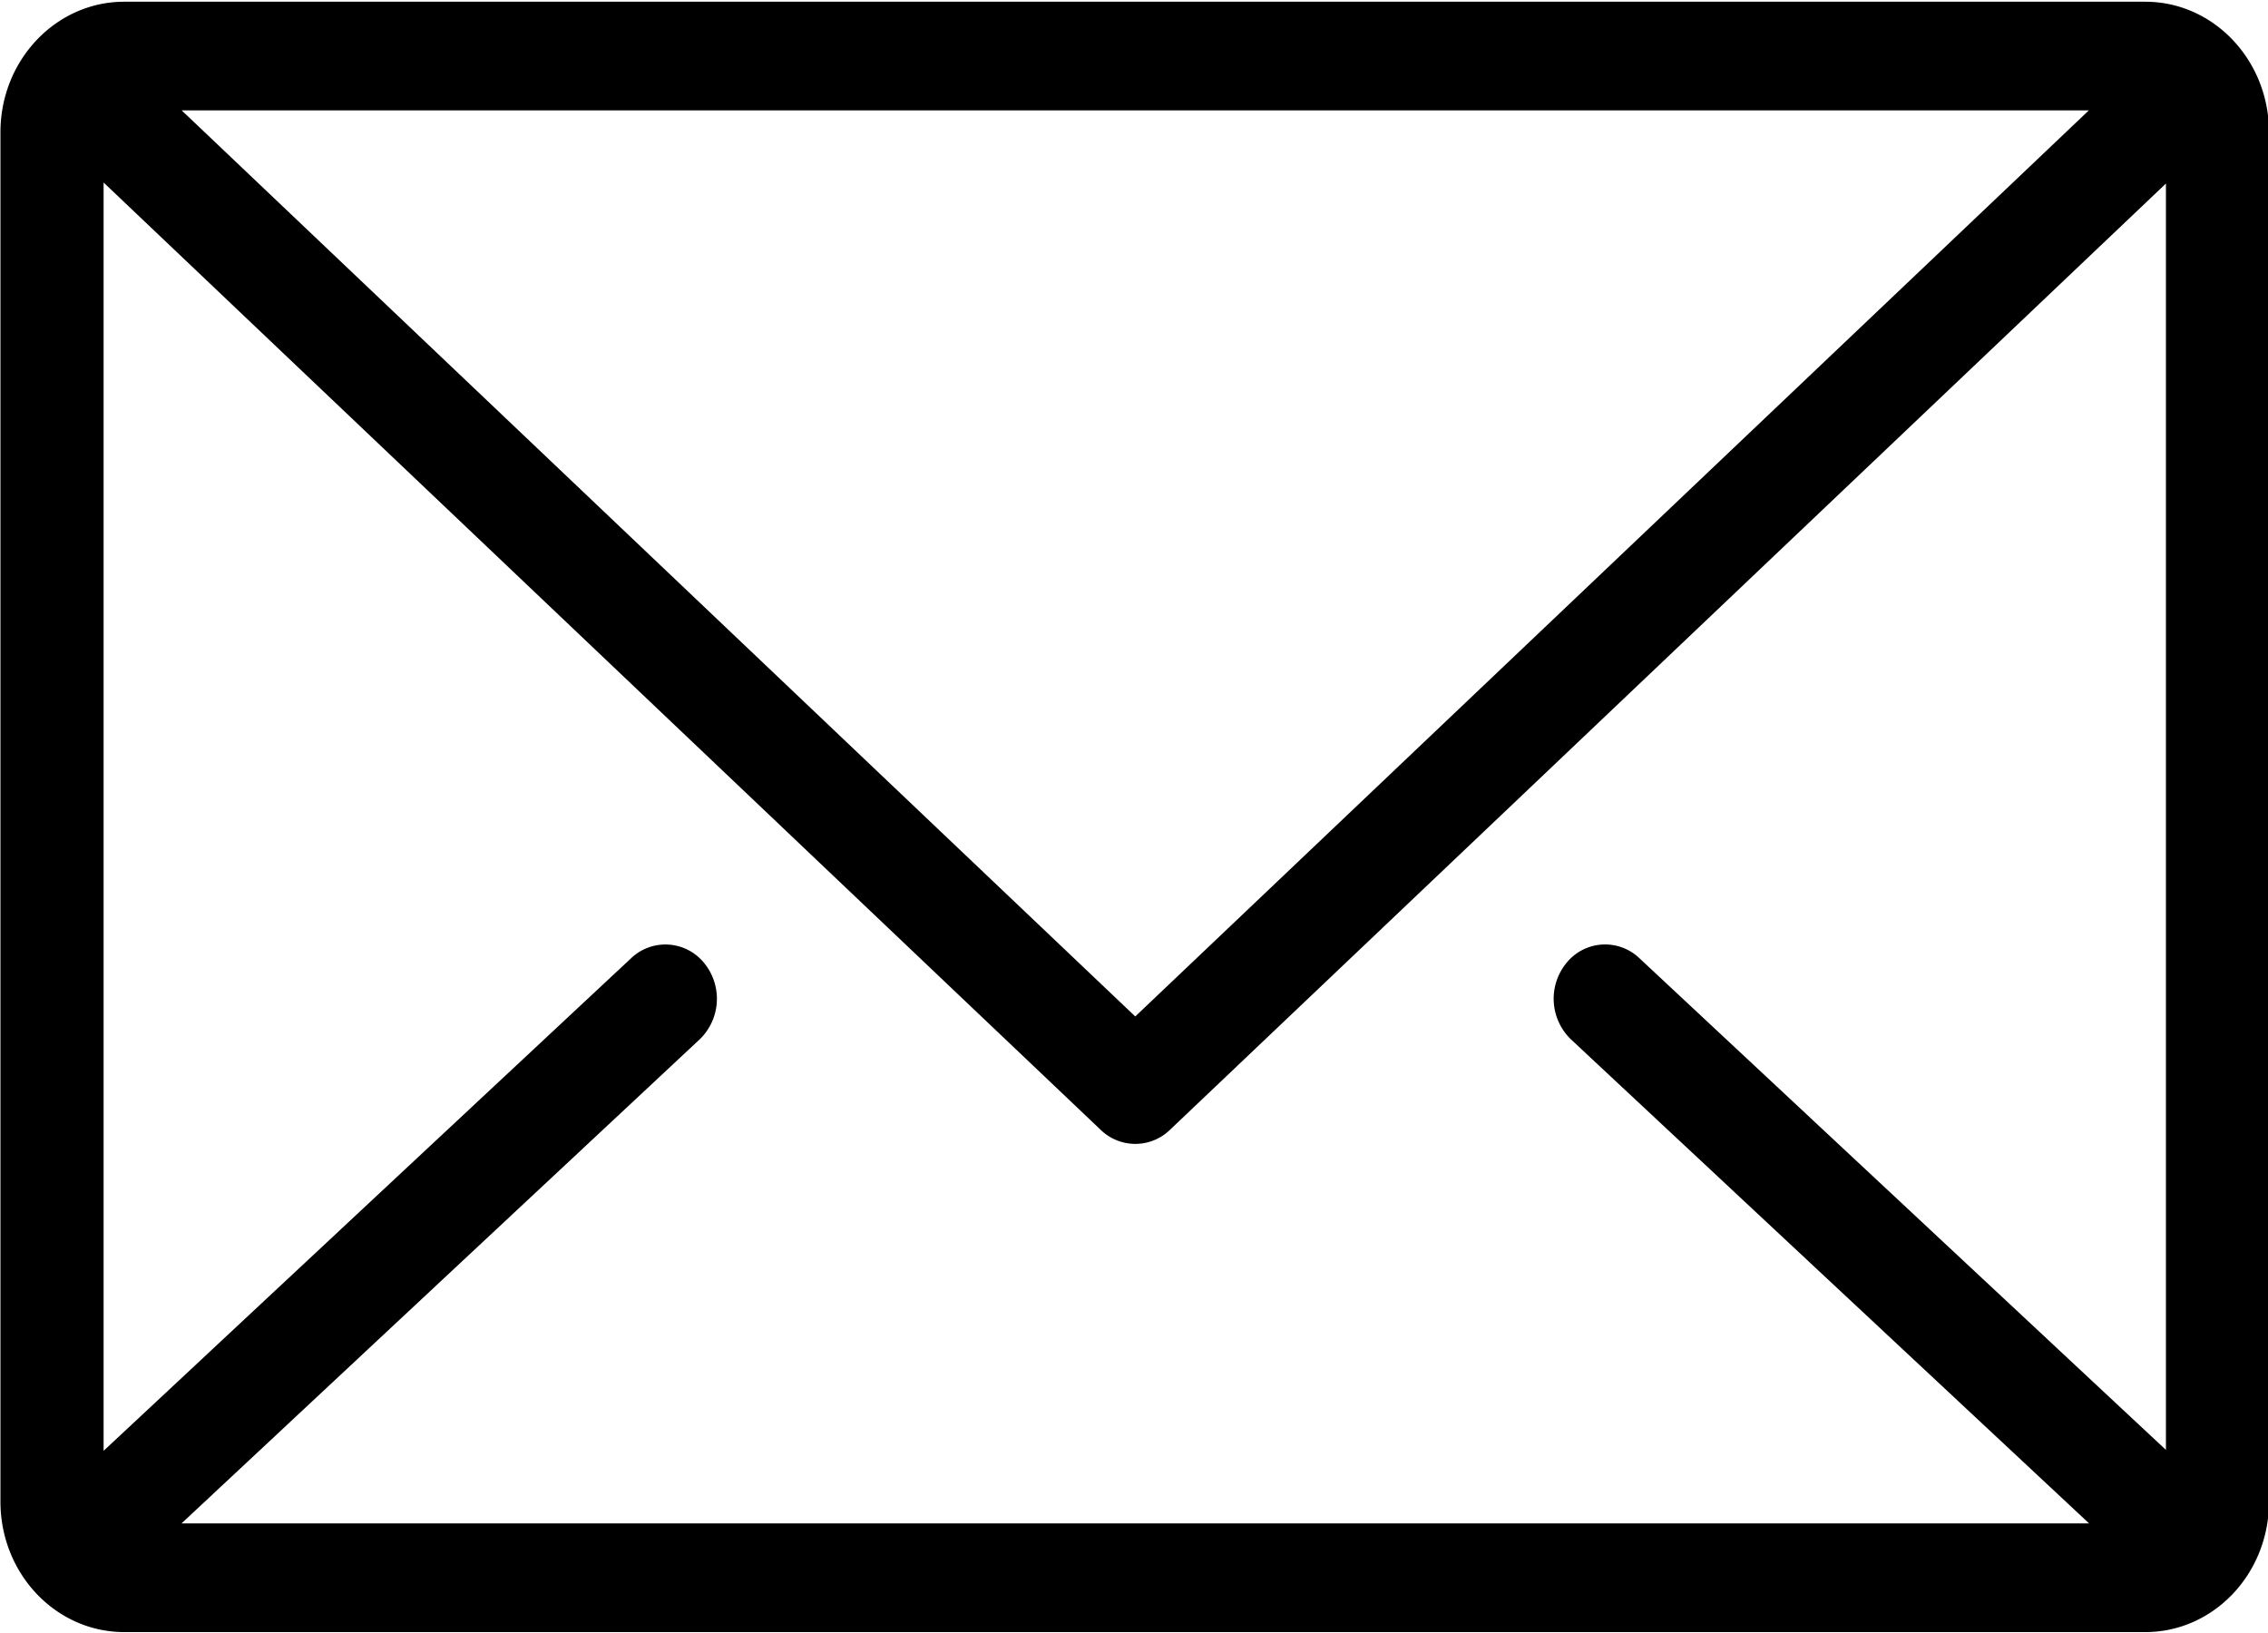
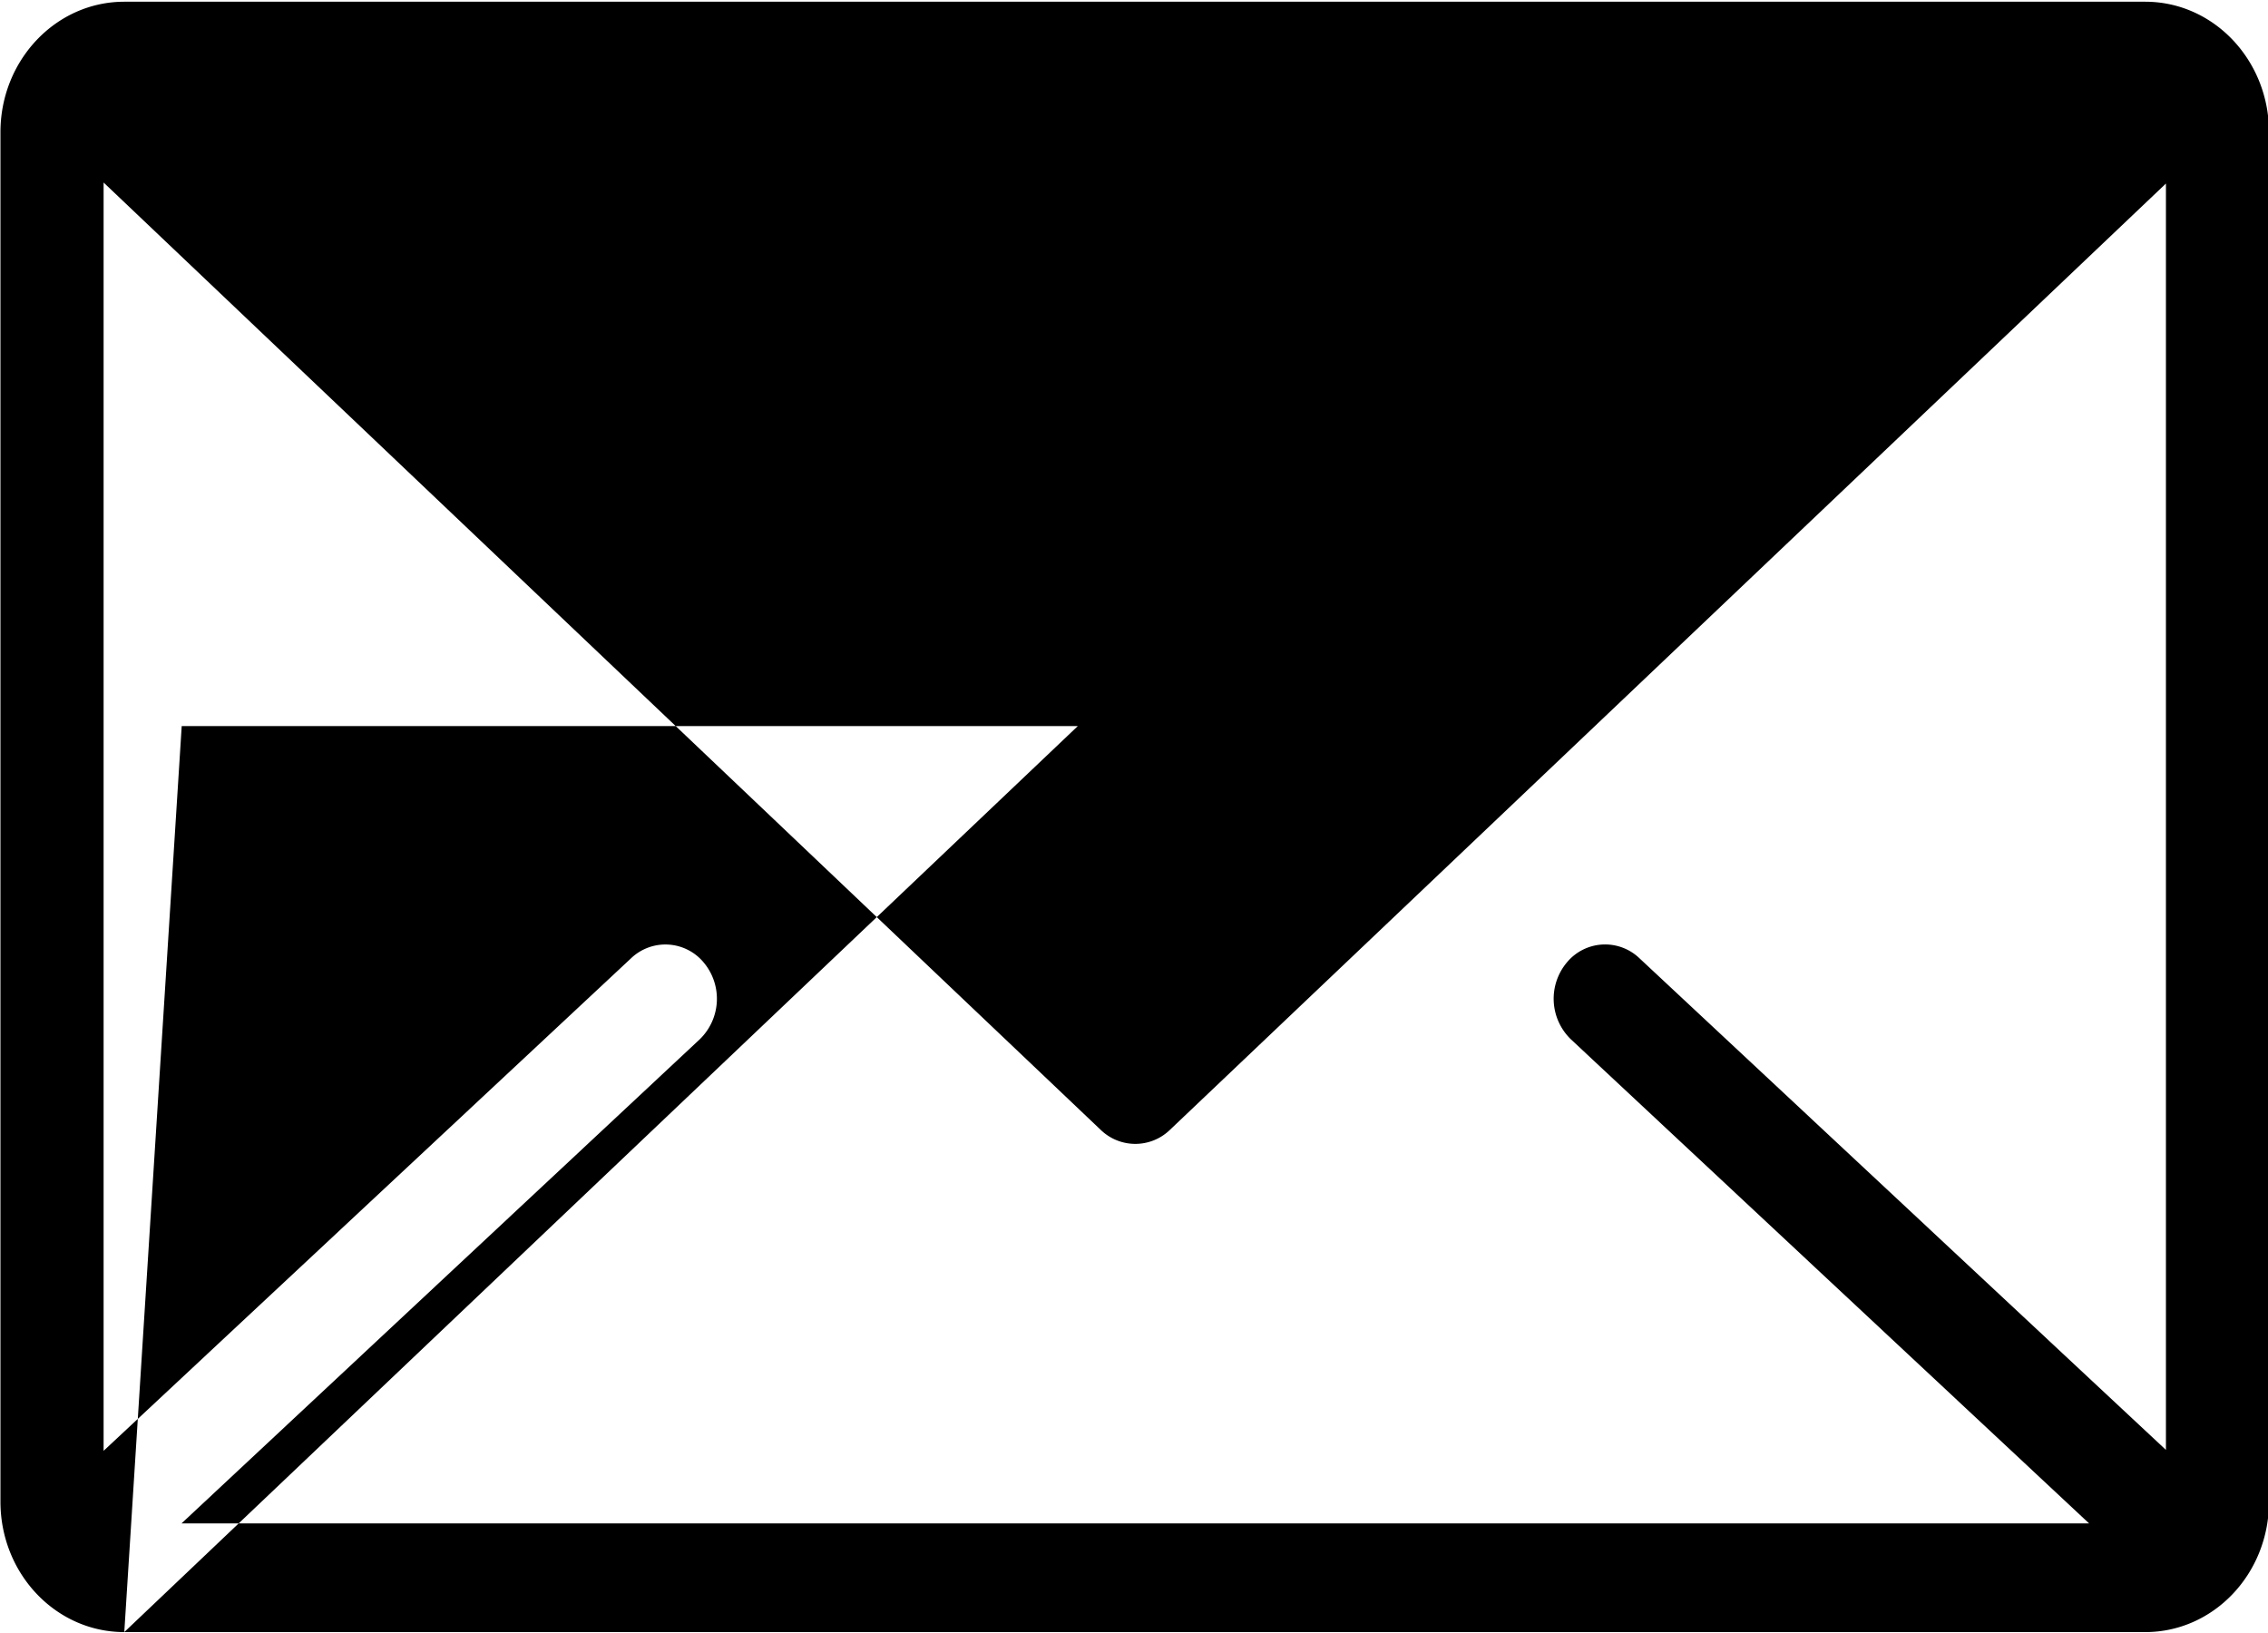
<svg xmlns="http://www.w3.org/2000/svg" width="25" height="18" viewBox="0 0 25 18">
  <g>
    <g>
-       <path fill="#of29e4" d="M23.875 2.023l-10.98 10.432a.548.548 0 0 1-.761 0L1.142 2.012v13.98l5.815-5.43a.548.548 0 0 1 .803.051.622.622 0 0 1-.049.845l-5.71 5.334h21.027l-5.71-5.334a.622.622 0 0 1-.05-.845.547.547 0 0 1 .803-.051l5.804 5.42zM1.37 17.99c-.754 0-1.365-.643-1.365-1.438V1.457C.005.664.616.019 1.37.019h22.277c.754 0 1.364.645 1.364 1.438v15.095c0 .795-.61 1.438-1.364 1.438zm11.144-6.786l10.511-9.987H2.003z" />
+       <path fill="#of29e4" d="M23.875 2.023l-10.98 10.432a.548.548 0 0 1-.761 0L1.142 2.012v13.98l5.815-5.43a.548.548 0 0 1 .803.051.622.622 0 0 1-.049.845l-5.71 5.334h21.027l-5.71-5.334a.622.622 0 0 1-.05-.845.547.547 0 0 1 .803-.051l5.804 5.42zM1.37 17.99c-.754 0-1.365-.643-1.365-1.438V1.457C.005.664.616.019 1.37.019h22.277c.754 0 1.364.645 1.364 1.438v15.095c0 .795-.61 1.438-1.364 1.438zl10.511-9.987H2.003z" />
    </g>
  </g>
</svg>